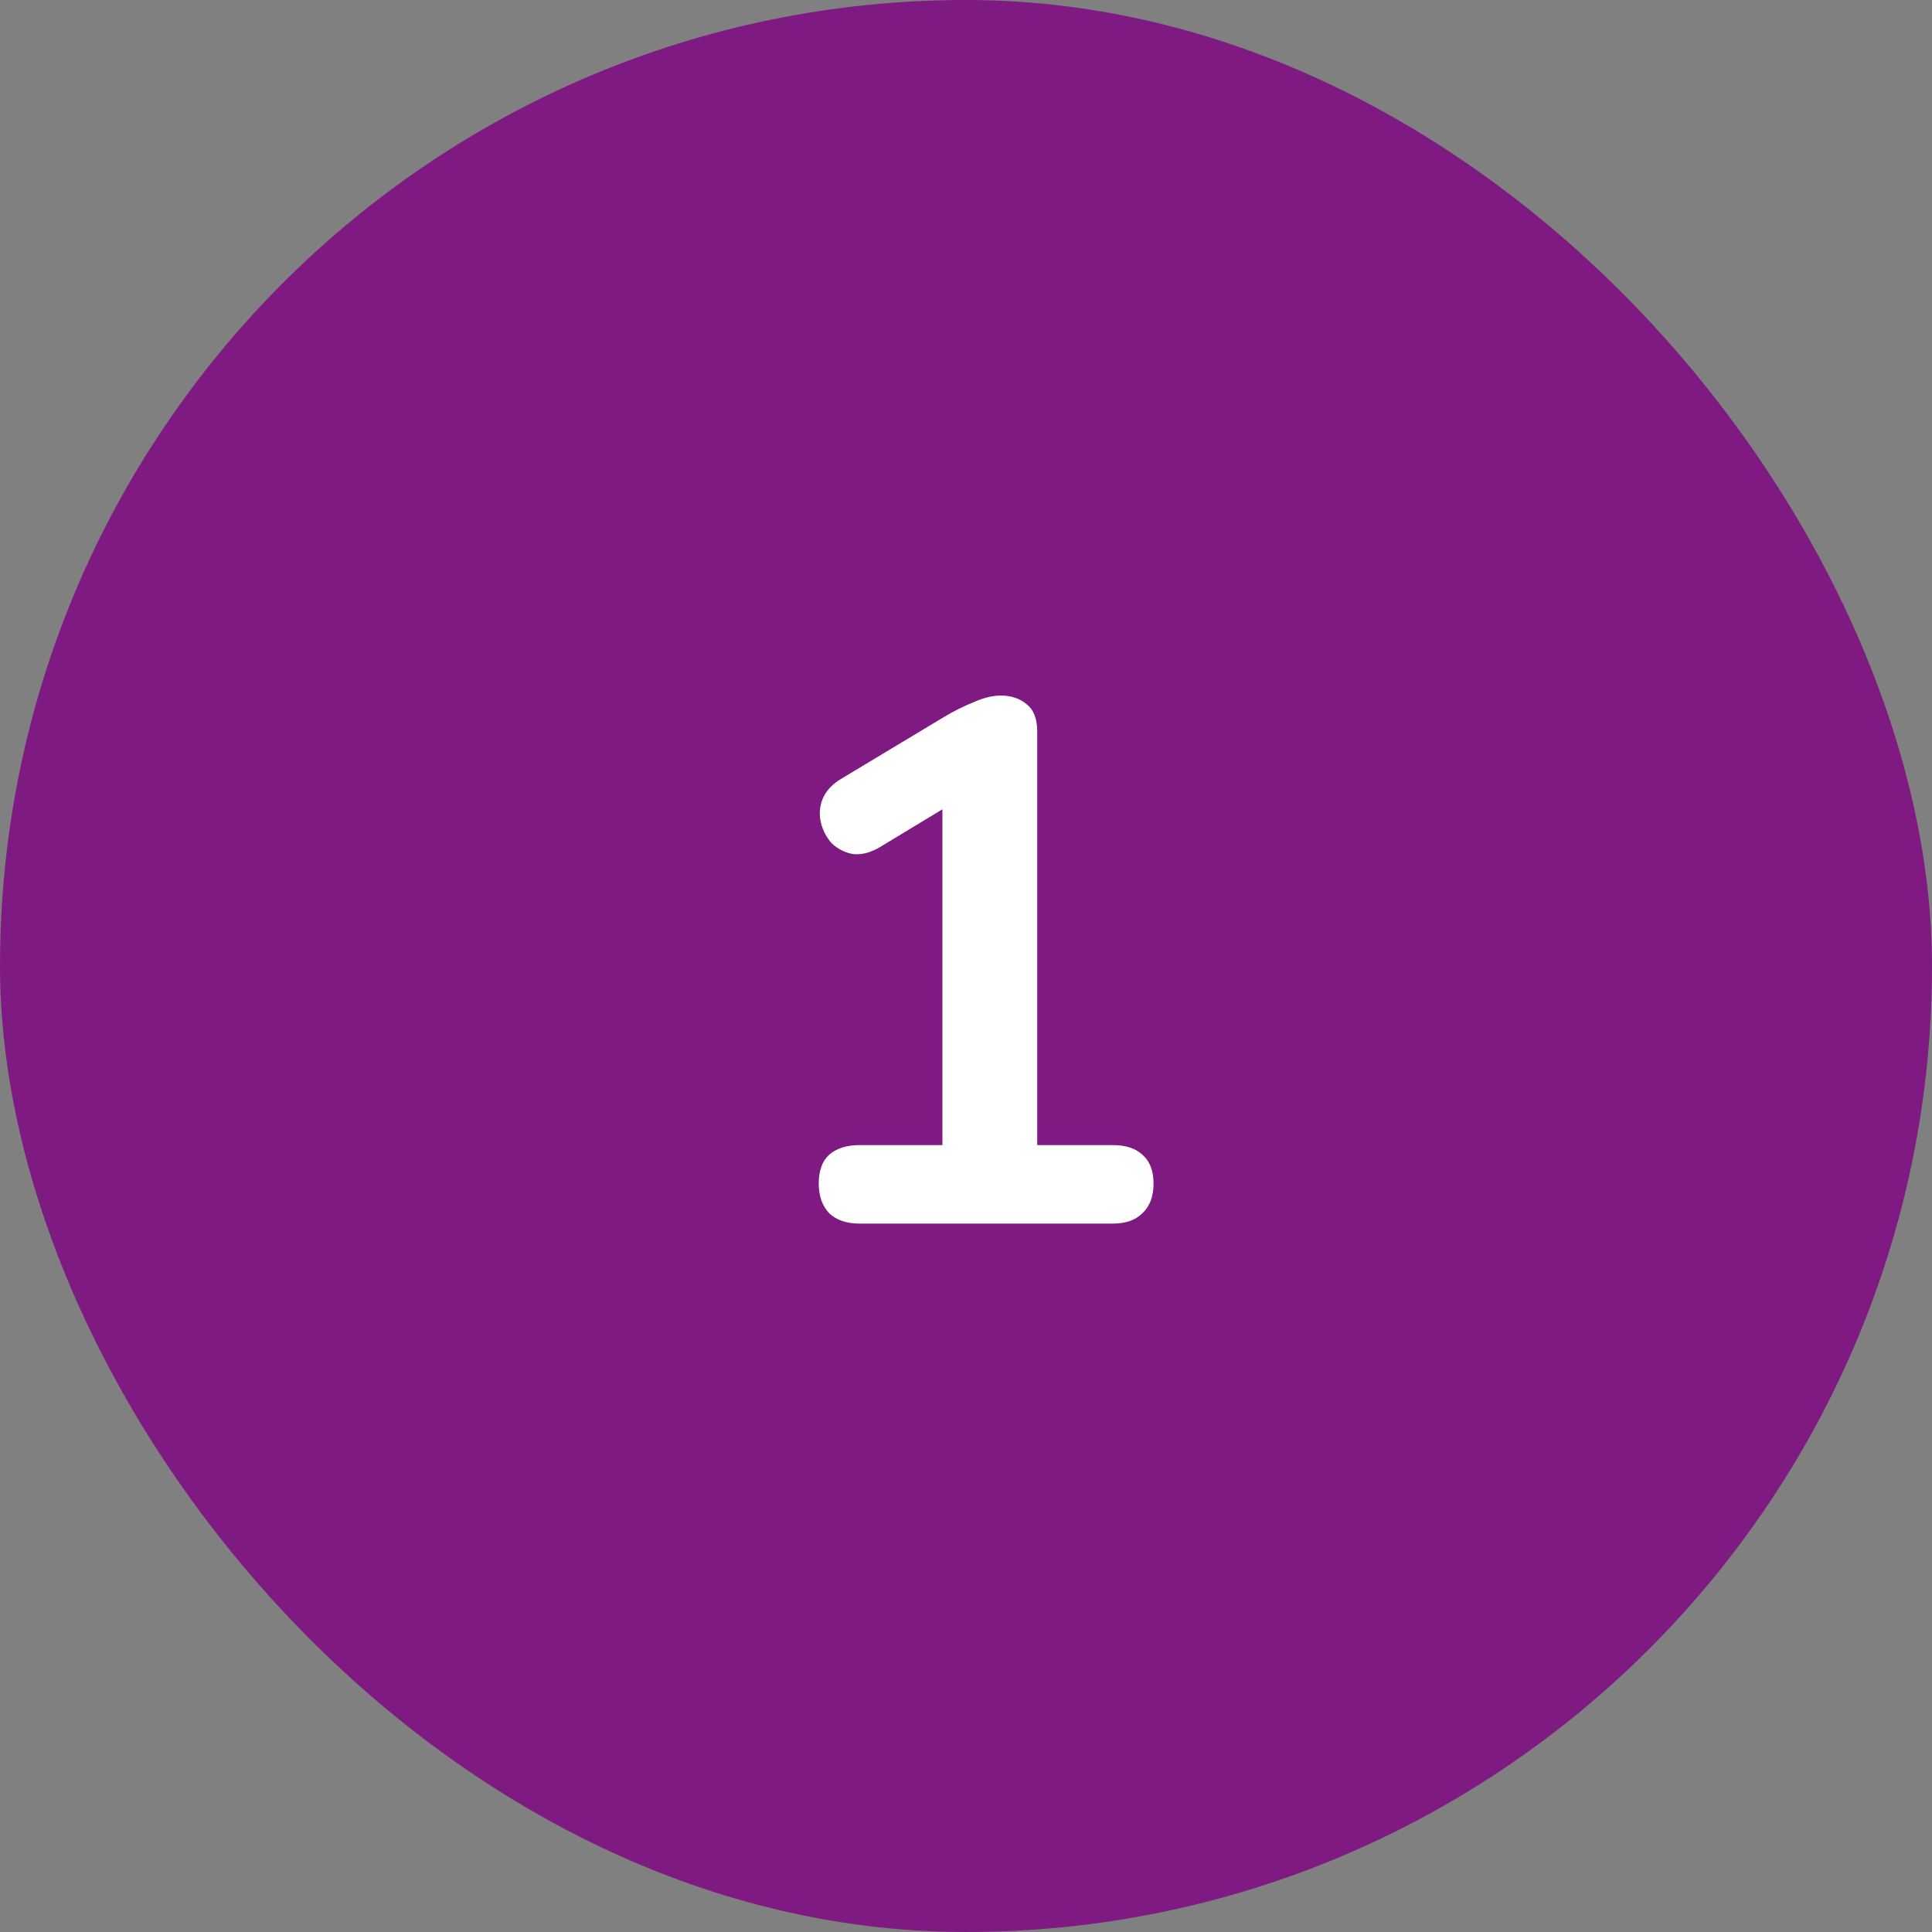
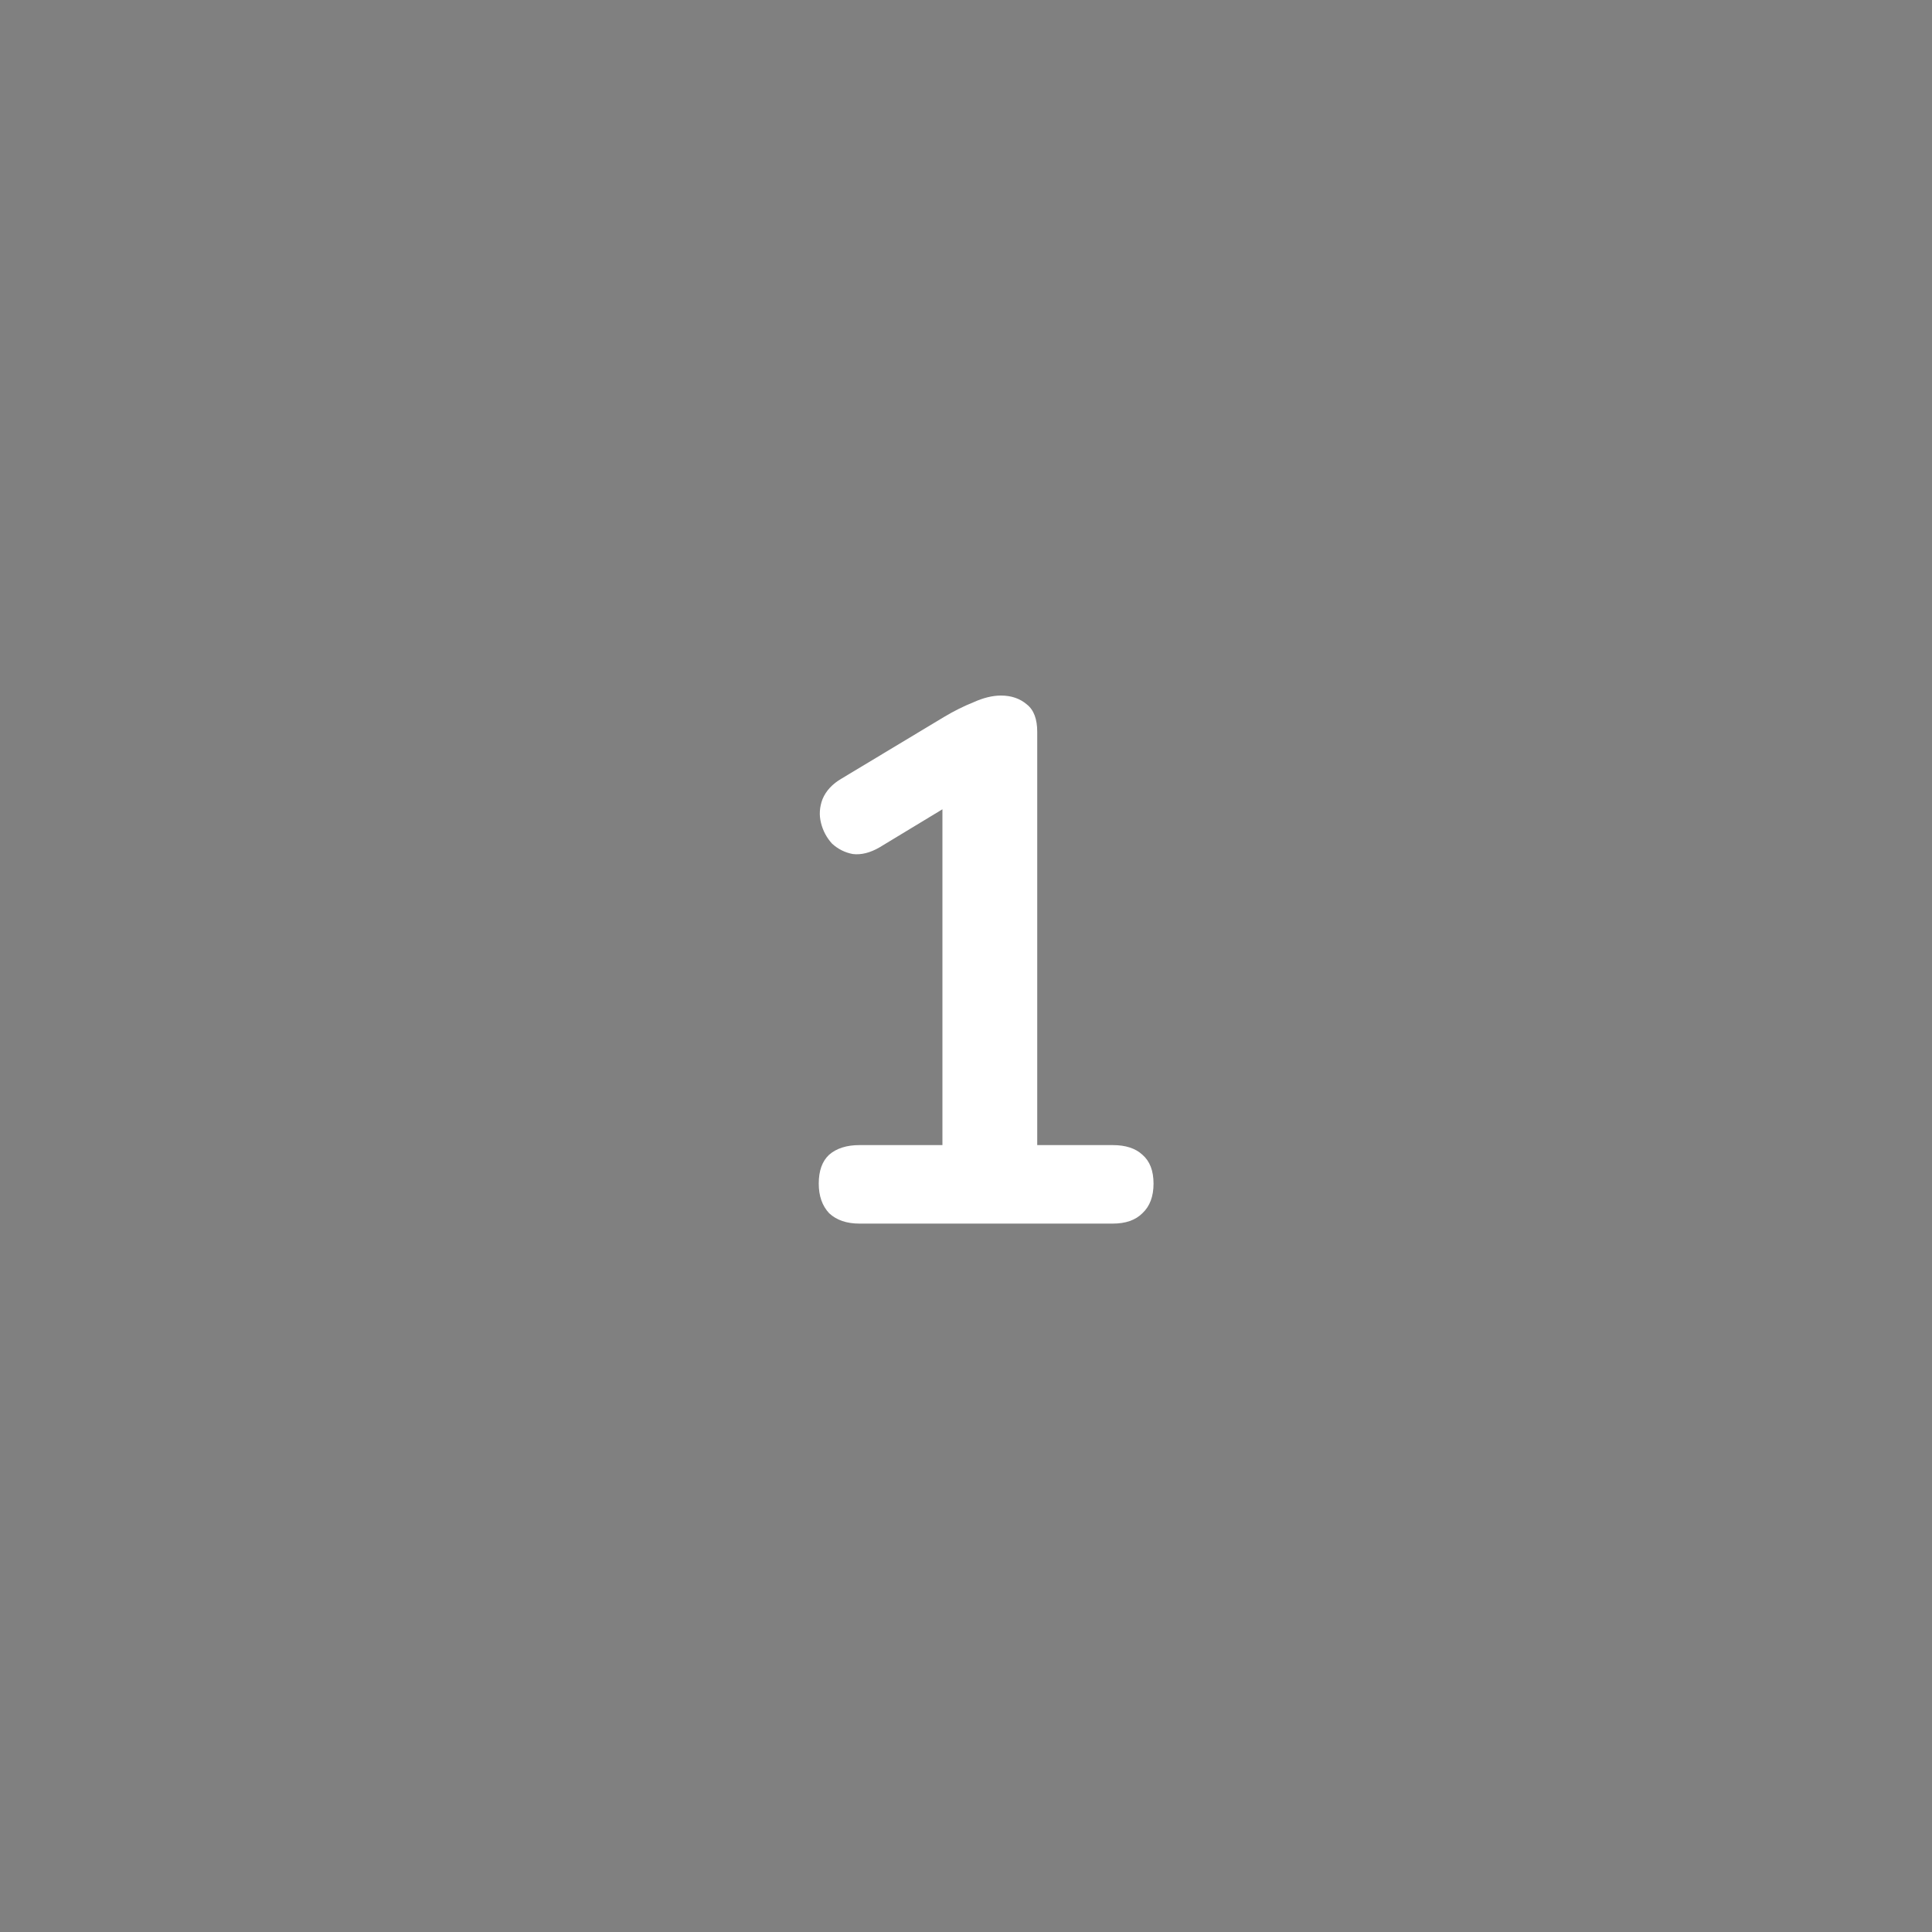
<svg xmlns="http://www.w3.org/2000/svg" width="60" height="60" viewBox="0 0 60 60" fill="none">
  <rect x="0" y="0" width="60" height="60" fill="#808080" stroke="none" />
-   <rect width="60" height="60" rx="30" fill="#7E1A82" />
  <path d="M26.692 38C26.294 38 25.98 37.893 25.75 37.678C25.535 37.448 25.427 37.141 25.427 36.758C25.427 36.359 25.535 36.06 25.75 35.861C25.98 35.662 26.294 35.562 26.692 35.562H29.268V24.269H30.695L27.314 26.316C27.022 26.485 26.746 26.554 26.485 26.523C26.24 26.477 26.026 26.37 25.841 26.201C25.673 26.017 25.558 25.802 25.497 25.557C25.435 25.312 25.451 25.066 25.543 24.821C25.65 24.56 25.849 24.346 26.14 24.177L29.314 22.268C29.621 22.084 29.928 21.931 30.235 21.808C30.541 21.67 30.825 21.601 31.085 21.601C31.407 21.601 31.676 21.693 31.89 21.877C32.105 22.046 32.212 22.329 32.212 22.728V35.562H34.559C34.957 35.562 35.264 35.662 35.478 35.861C35.709 36.06 35.824 36.359 35.824 36.758C35.824 37.157 35.709 37.463 35.478 37.678C35.264 37.893 34.957 38 34.559 38H26.692Z" fill="white" />
</svg>